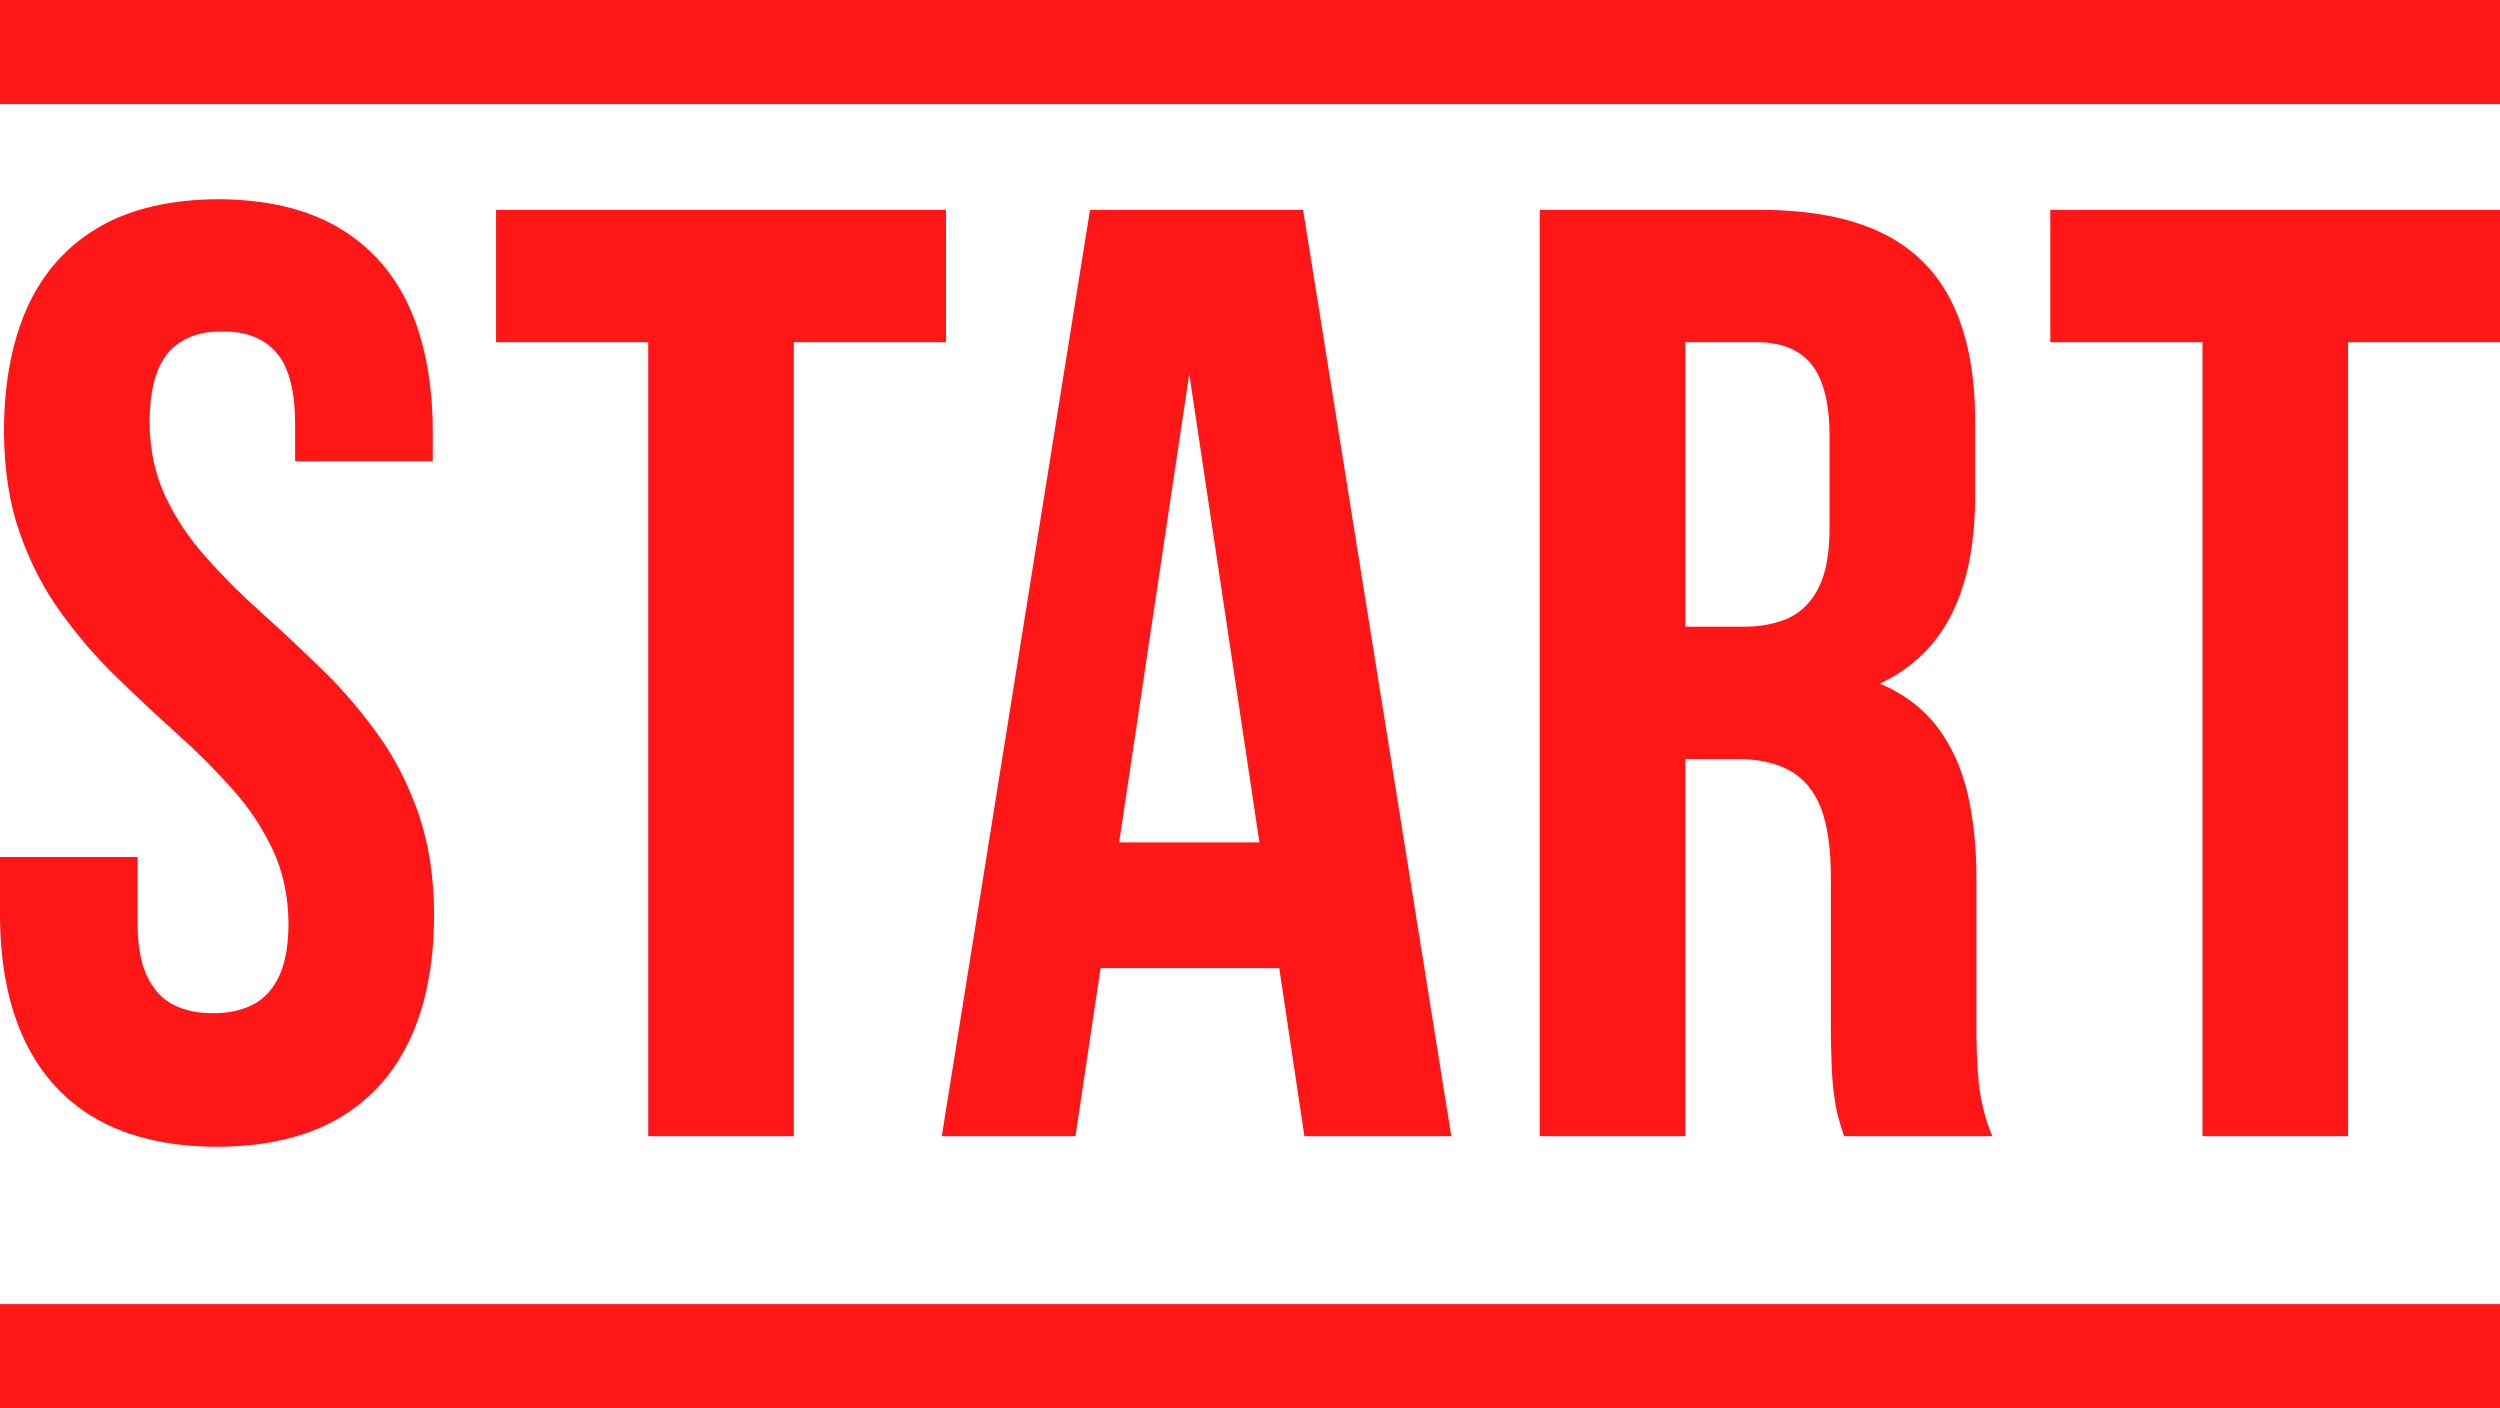
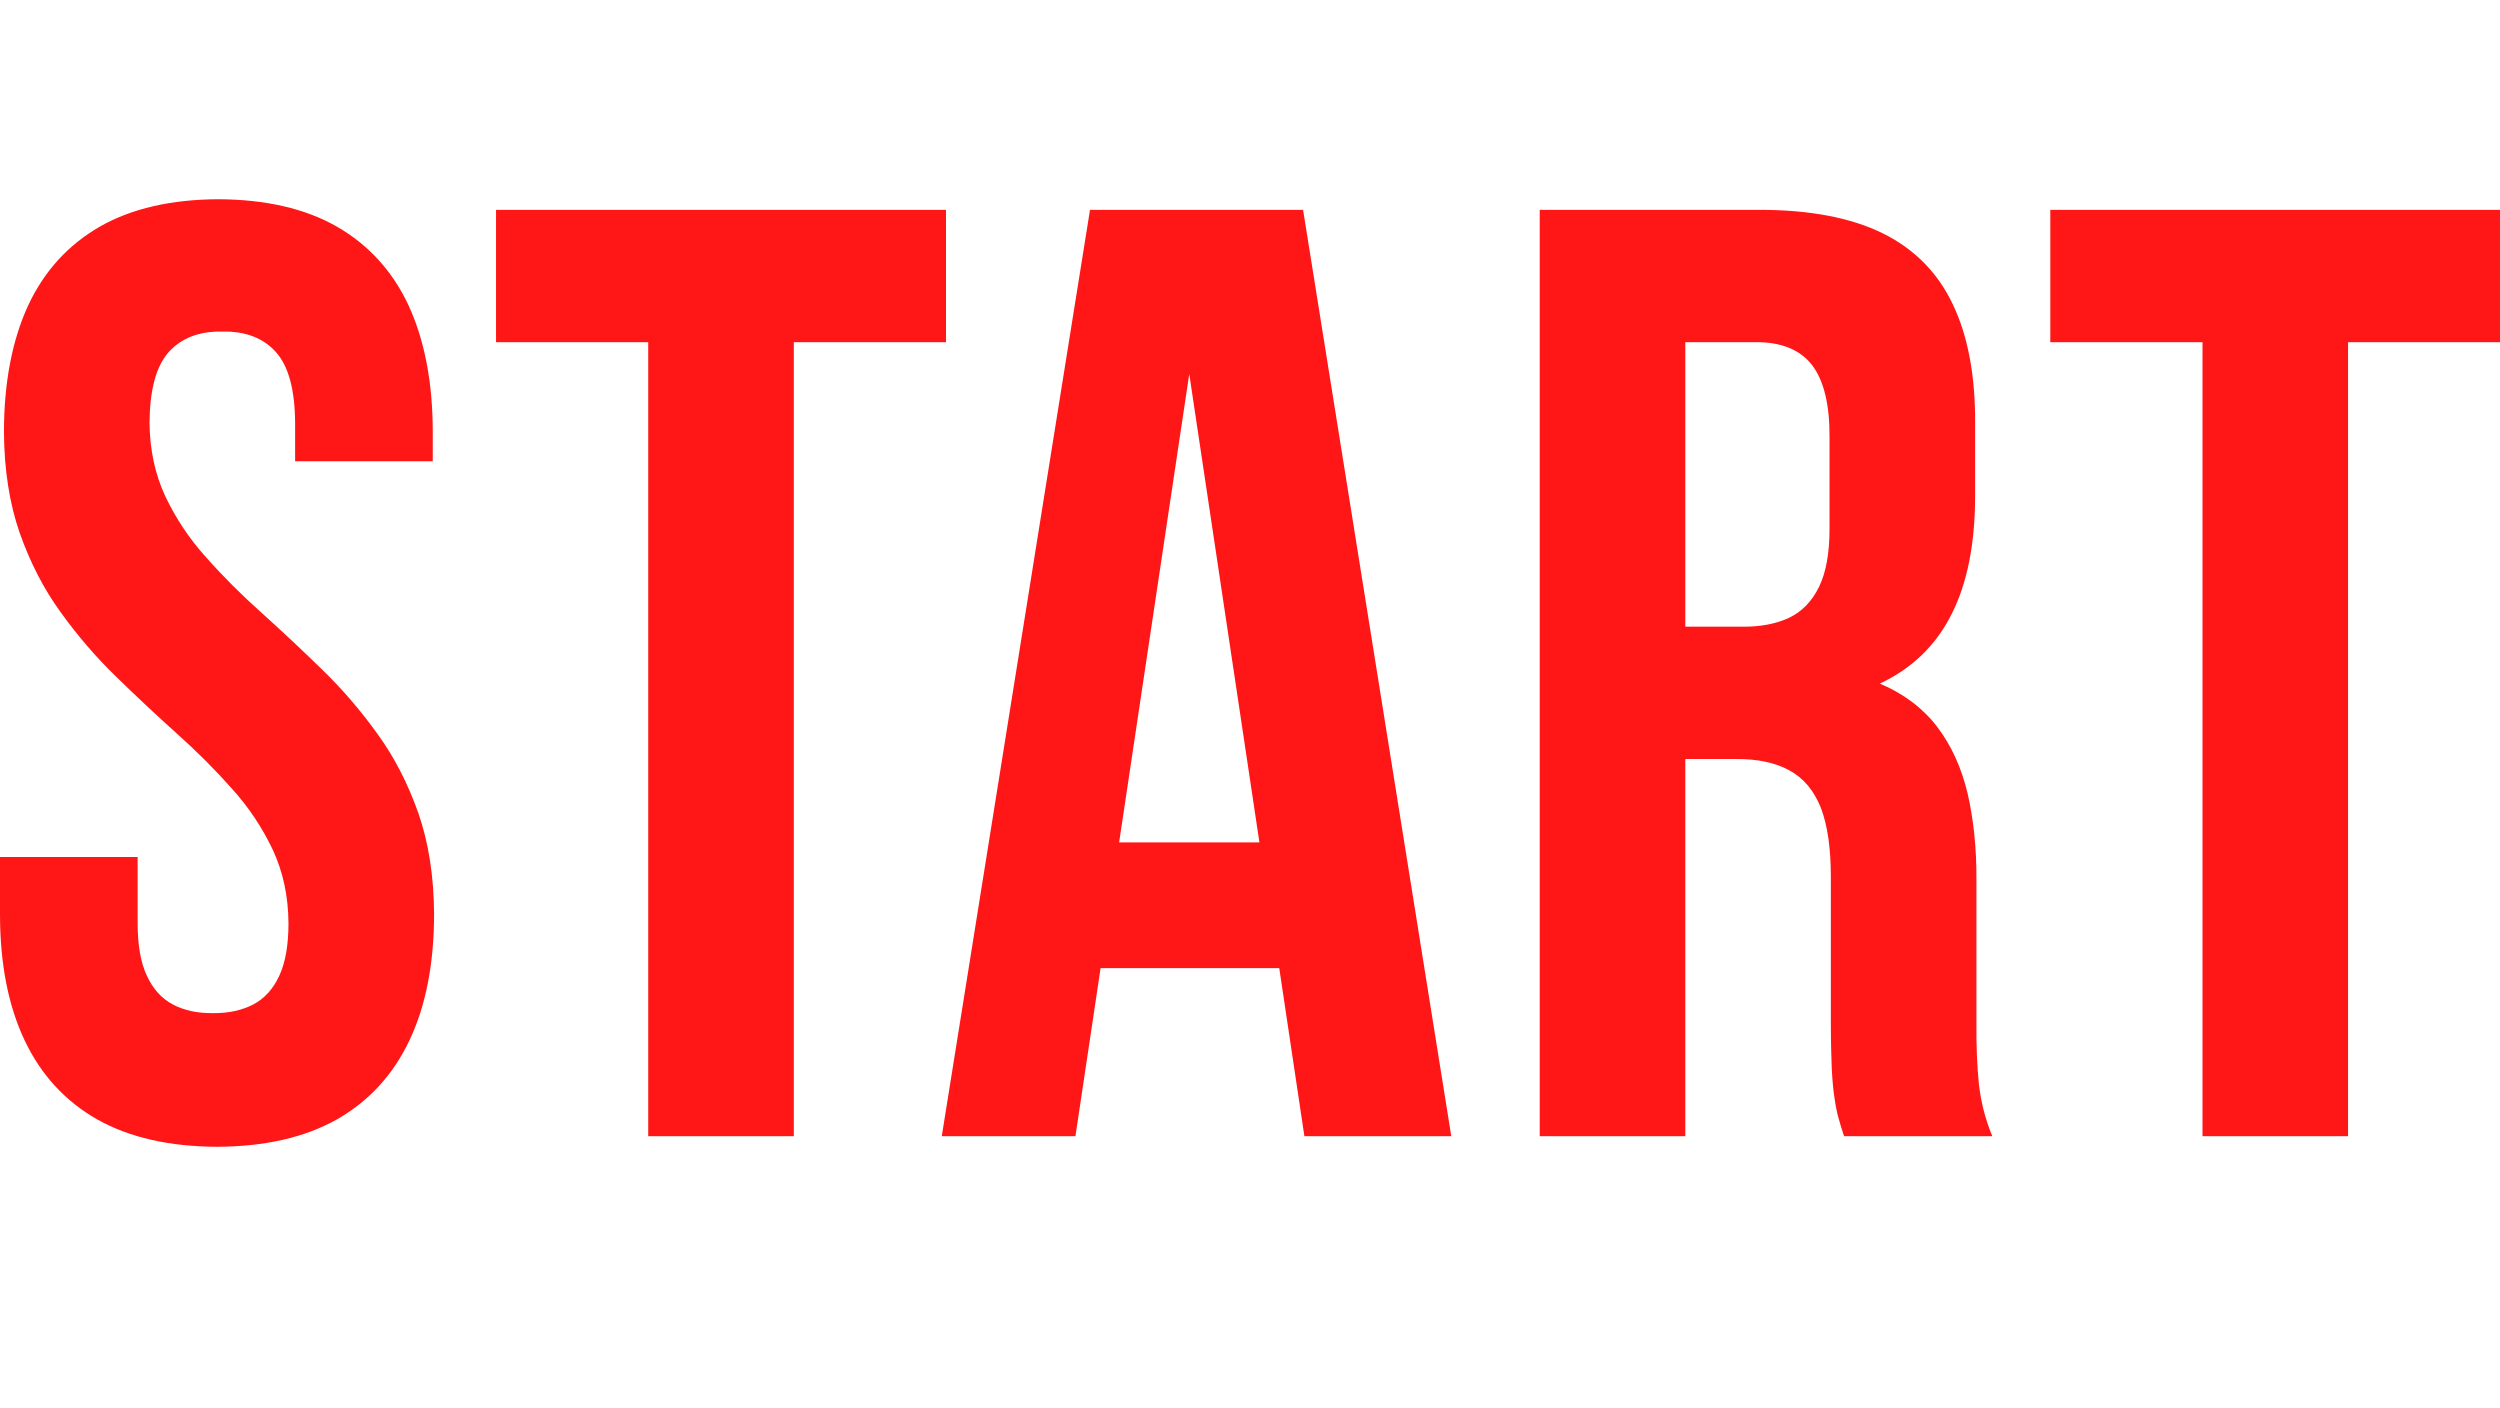
<svg xmlns="http://www.w3.org/2000/svg" fill="#000000" height="207.6" preserveAspectRatio="xMidYMid meet" version="1" viewBox="0.0 0.0 368.6 207.6" width="368.6" zoomAndPan="magnify">
  <defs>
    <clipPath id="a">
      <path d="M 0 29 L 368.641 29 L 368.641 170 L 0 170 Z M 0 29" />
    </clipPath>
    <clipPath id="b">
-       <path d="M 0 192 L 368.641 192 L 368.641 207.641 L 0 207.641 Z M 0 192" />
+       <path d="M 0 192 L 368.641 192 L 368.641 207.641 Z M 0 192" />
    </clipPath>
    <clipPath id="c">
-       <path d="M 0 0 L 368.641 0 L 368.641 16 L 0 16 Z M 0 0" />
-     </clipPath>
+       </clipPath>
  </defs>
  <g>
    <g clip-path="url(#a)" id="change1_1">
      <path d="M 0.586 63.715 C 0.617 69.277 1.398 74.219 2.895 78.547 C 4.422 82.871 6.406 86.773 8.91 90.219 C 11.383 93.668 14.113 96.855 17.105 99.75 C 20.066 102.645 23.059 105.441 26.016 108.105 C 29.008 110.773 31.738 113.504 34.211 116.301 C 36.715 119.066 38.699 122.09 40.227 125.309 C 41.723 128.531 42.504 132.105 42.535 136.105 C 42.535 139.328 42.082 141.93 41.172 143.879 C 40.262 145.832 38.992 147.23 37.332 148.105 C 35.676 148.953 33.691 149.406 31.414 149.375 C 29.137 149.406 27.156 148.984 25.496 148.105 C 23.836 147.23 22.57 145.832 21.66 143.879 C 20.746 141.93 20.293 139.359 20.293 136.105 L 20.293 126.352 L 0 126.352 L 0 134.742 C 0 142.059 1.203 148.238 3.609 153.344 C 6.016 158.449 9.594 162.352 14.344 165.051 C 19.09 167.719 24.977 169.051 32 169.082 C 39.023 169.051 44.91 167.719 49.66 165.051 C 54.406 162.352 57.984 158.449 60.391 153.344 C 62.797 148.238 64 142.059 64 134.742 C 63.969 129.18 63.188 124.238 61.691 119.91 C 60.164 115.586 58.18 111.684 55.676 108.238 C 53.203 104.789 50.473 101.602 47.48 98.707 C 44.52 95.812 41.527 93.016 38.57 90.352 C 35.578 87.684 32.844 84.953 30.375 82.156 C 27.871 79.391 25.887 76.367 24.359 73.148 C 22.863 69.926 22.082 66.316 22.047 62.352 C 22.082 57.504 22.992 54.059 24.844 51.945 C 26.699 49.863 29.332 48.82 32.781 48.887 C 36.227 48.82 38.863 49.863 40.715 51.945 C 42.57 54.059 43.48 57.504 43.512 62.352 L 43.512 68.008 L 63.805 68.008 L 63.805 63.715 C 63.805 56.398 62.602 50.188 60.262 45.082 C 57.887 39.977 54.344 36.105 49.66 33.406 C 44.977 30.742 39.156 29.406 32.195 29.375 C 25.234 29.406 19.414 30.742 14.73 33.406 C 10.047 36.105 6.504 39.977 4.129 45.082 C 1.789 50.188 0.586 56.398 0.586 63.715 Z M 73.137 50.449 L 95.574 50.449 L 95.574 167.523 L 117.039 167.523 L 117.039 50.449 L 139.477 50.449 L 139.477 30.938 L 73.137 30.938 Z M 192.125 30.938 L 213.977 167.523 L 192.32 167.523 L 188.613 142.742 L 162.27 142.742 L 158.562 167.523 L 138.855 167.523 L 160.711 30.938 Z M 175.344 55.133 L 165.004 124.203 L 185.688 124.203 Z M 293.746 167.523 C 292.707 165.02 292.059 162.449 291.766 159.812 C 291.504 157.18 291.375 154.223 291.406 150.938 L 291.406 129.863 C 291.438 125.113 290.984 120.82 290.105 116.984 C 289.195 113.18 287.699 109.895 285.617 107.164 C 283.535 104.434 280.707 102.285 277.164 100.789 C 281.941 98.547 285.453 95.133 287.766 90.512 C 290.074 85.93 291.211 80.105 291.211 73.082 L 291.211 62.352 C 291.246 55.324 290.137 49.473 287.895 44.82 C 285.684 40.172 282.234 36.691 277.555 34.383 C 272.84 32.074 266.789 30.938 259.406 30.938 L 227.016 30.938 L 227.016 167.523 L 248.48 167.523 L 248.48 111.91 L 255.895 111.91 C 259.148 111.879 261.812 112.465 263.863 113.602 C 265.945 114.742 267.473 116.594 268.48 119.133 C 269.453 121.699 269.941 125.082 269.941 129.277 L 269.941 150.742 C 269.941 153.504 270.008 155.781 270.074 157.57 C 270.172 159.359 270.301 160.824 270.496 161.992 C 270.66 163.133 270.855 164.141 271.113 164.984 C 271.34 165.832 271.602 166.676 271.895 167.523 Z M 258.82 50.449 C 262.594 50.414 265.391 51.555 267.148 53.797 C 268.902 56.074 269.781 59.652 269.746 64.496 L 269.746 77.961 C 269.746 81.57 269.227 84.434 268.188 86.547 C 267.148 88.66 265.684 90.188 263.766 91.098 C 261.848 91.977 259.535 92.434 256.871 92.398 L 248.48 92.398 L 248.48 50.449 Z M 302.297 50.449 L 324.738 50.449 L 324.738 167.523 L 346.199 167.523 L 346.199 50.449 L 368.641 50.449 L 368.641 30.938 L 302.297 30.938 L 302.297 50.449" fill="#ff1616" />
    </g>
    <g clip-path="url(#b)" id="change1_3">
-       <path d="M 0 192.281 L 368.641 192.281 L 368.641 207.641 L 0 207.641 L 0 192.281" fill="#ff1616" />
-     </g>
+       </g>
    <g clip-path="url(#c)" id="change1_2">
      <path d="M 0 -0.004 L 368.641 -0.004 L 368.641 15.355 L 0 15.355 L 0 -0.004" fill="#ff1616" />
    </g>
  </g>
</svg>